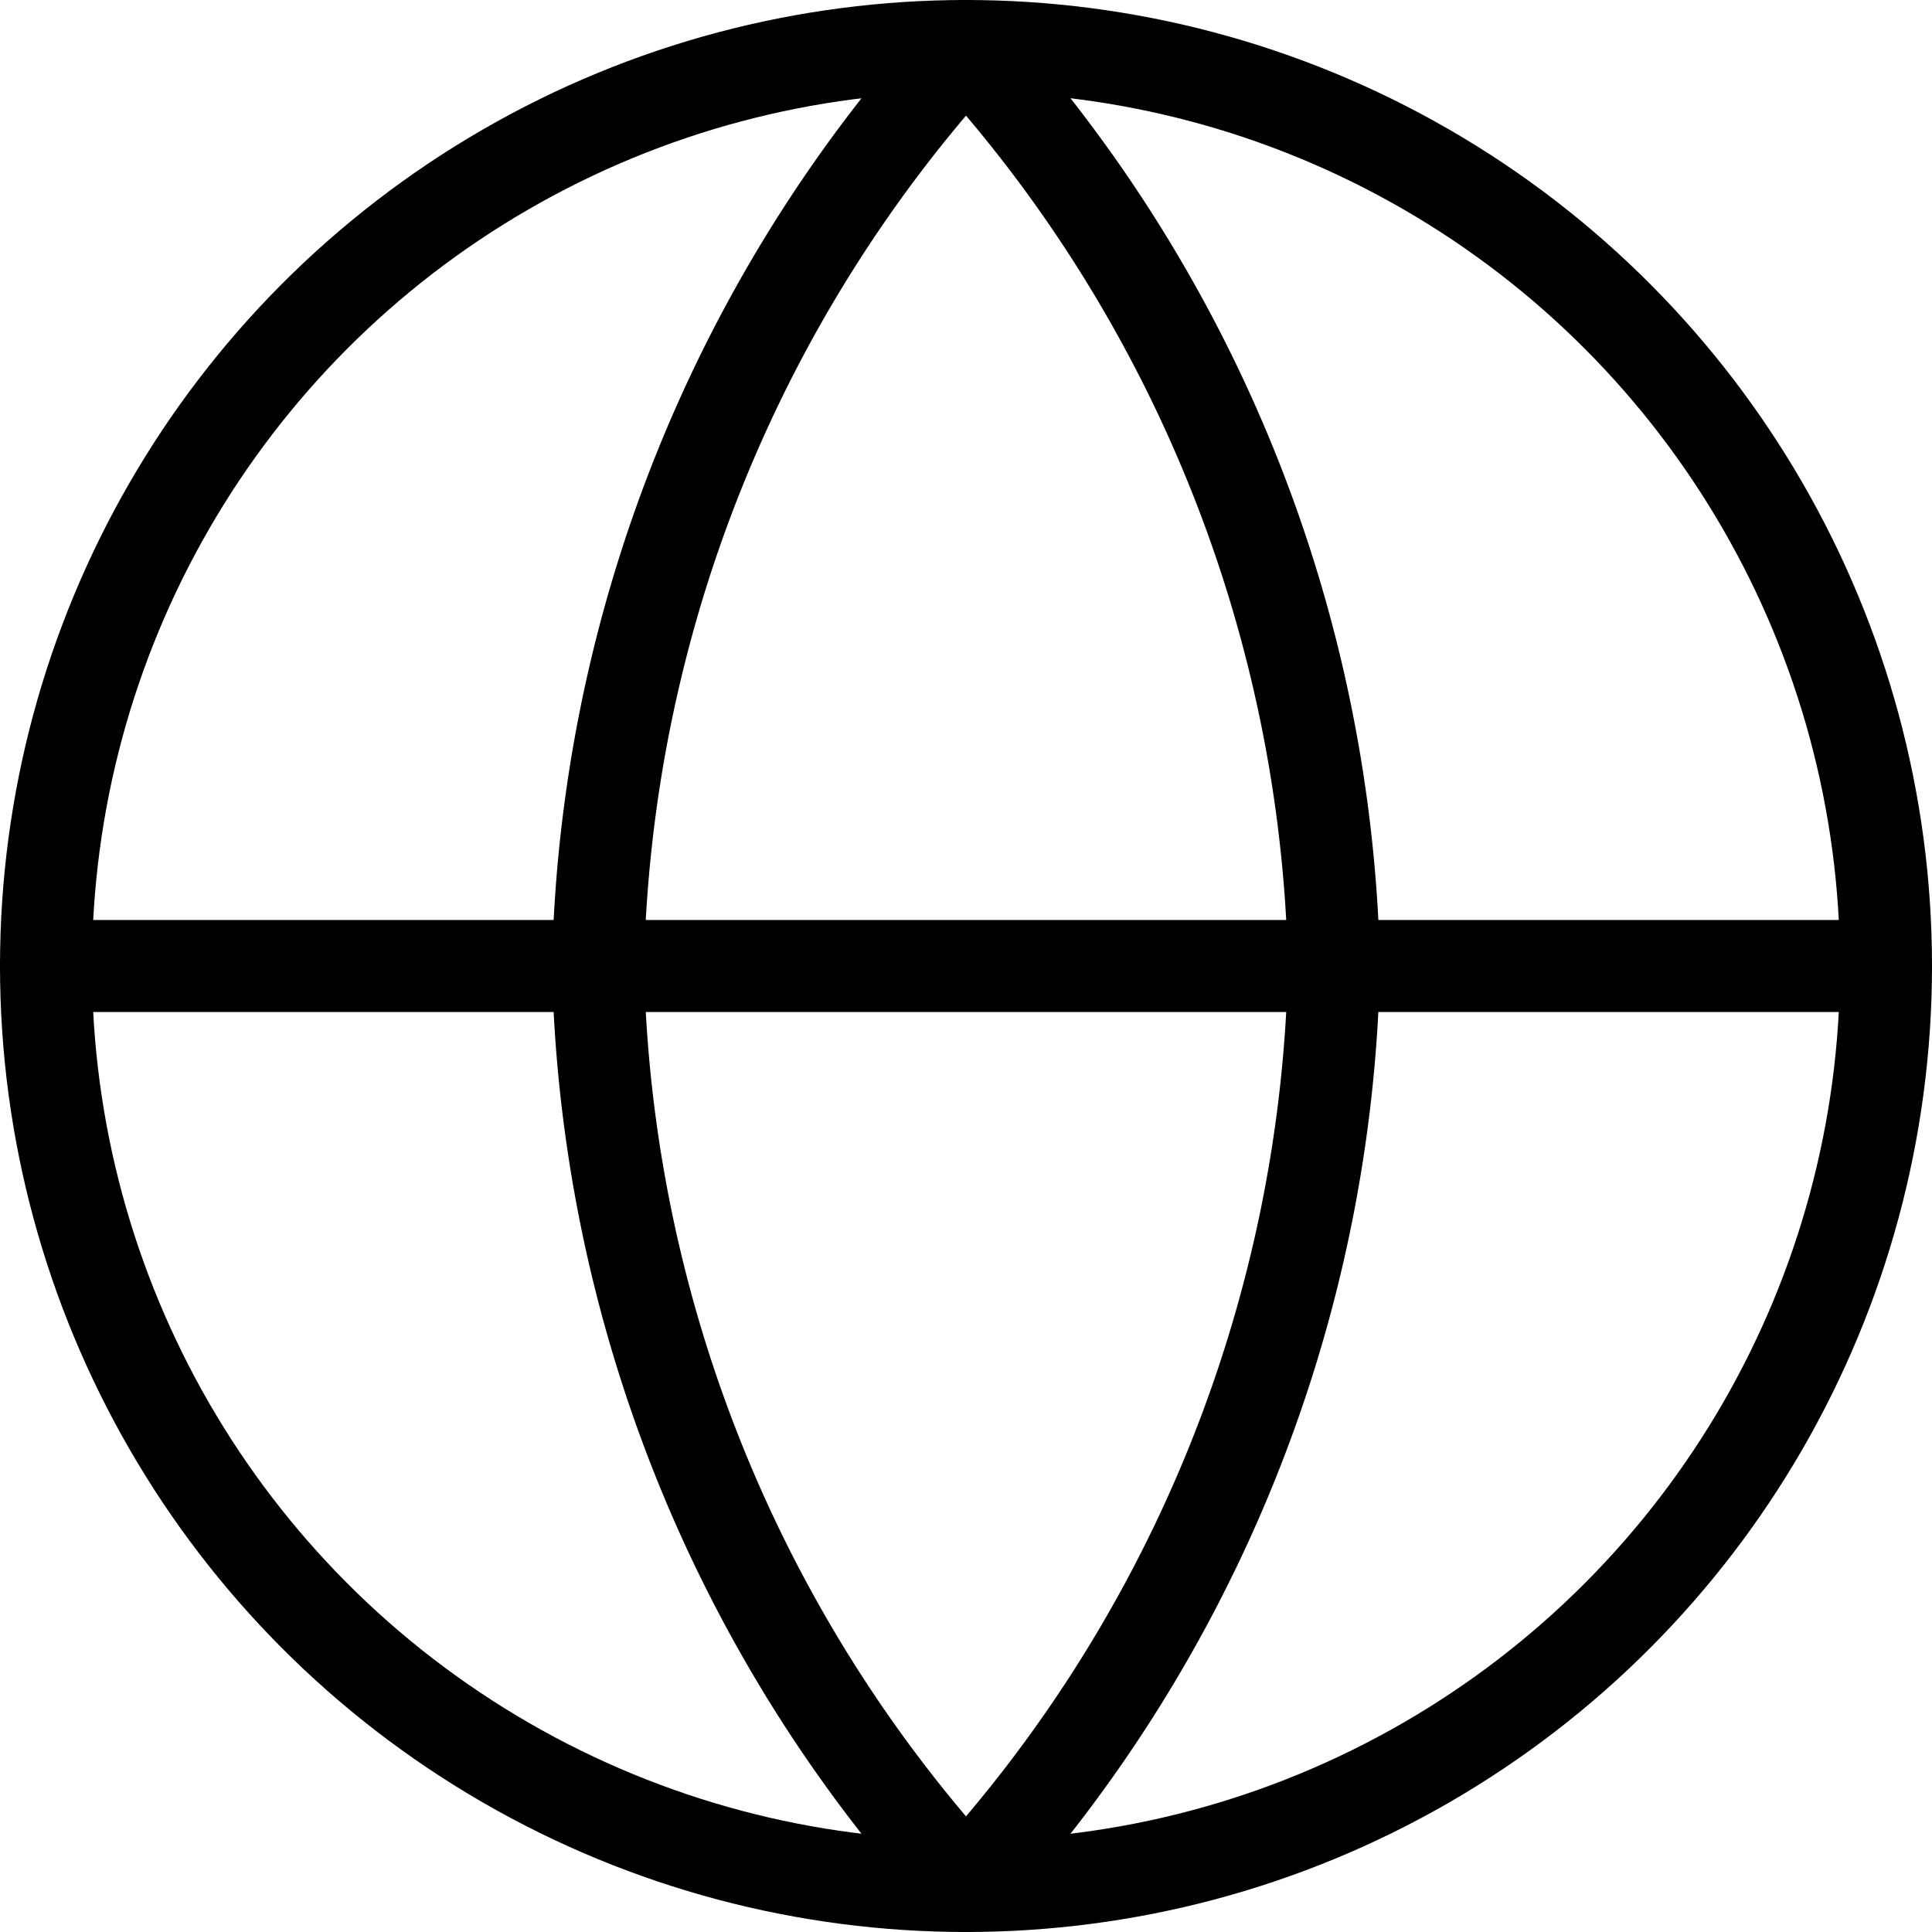
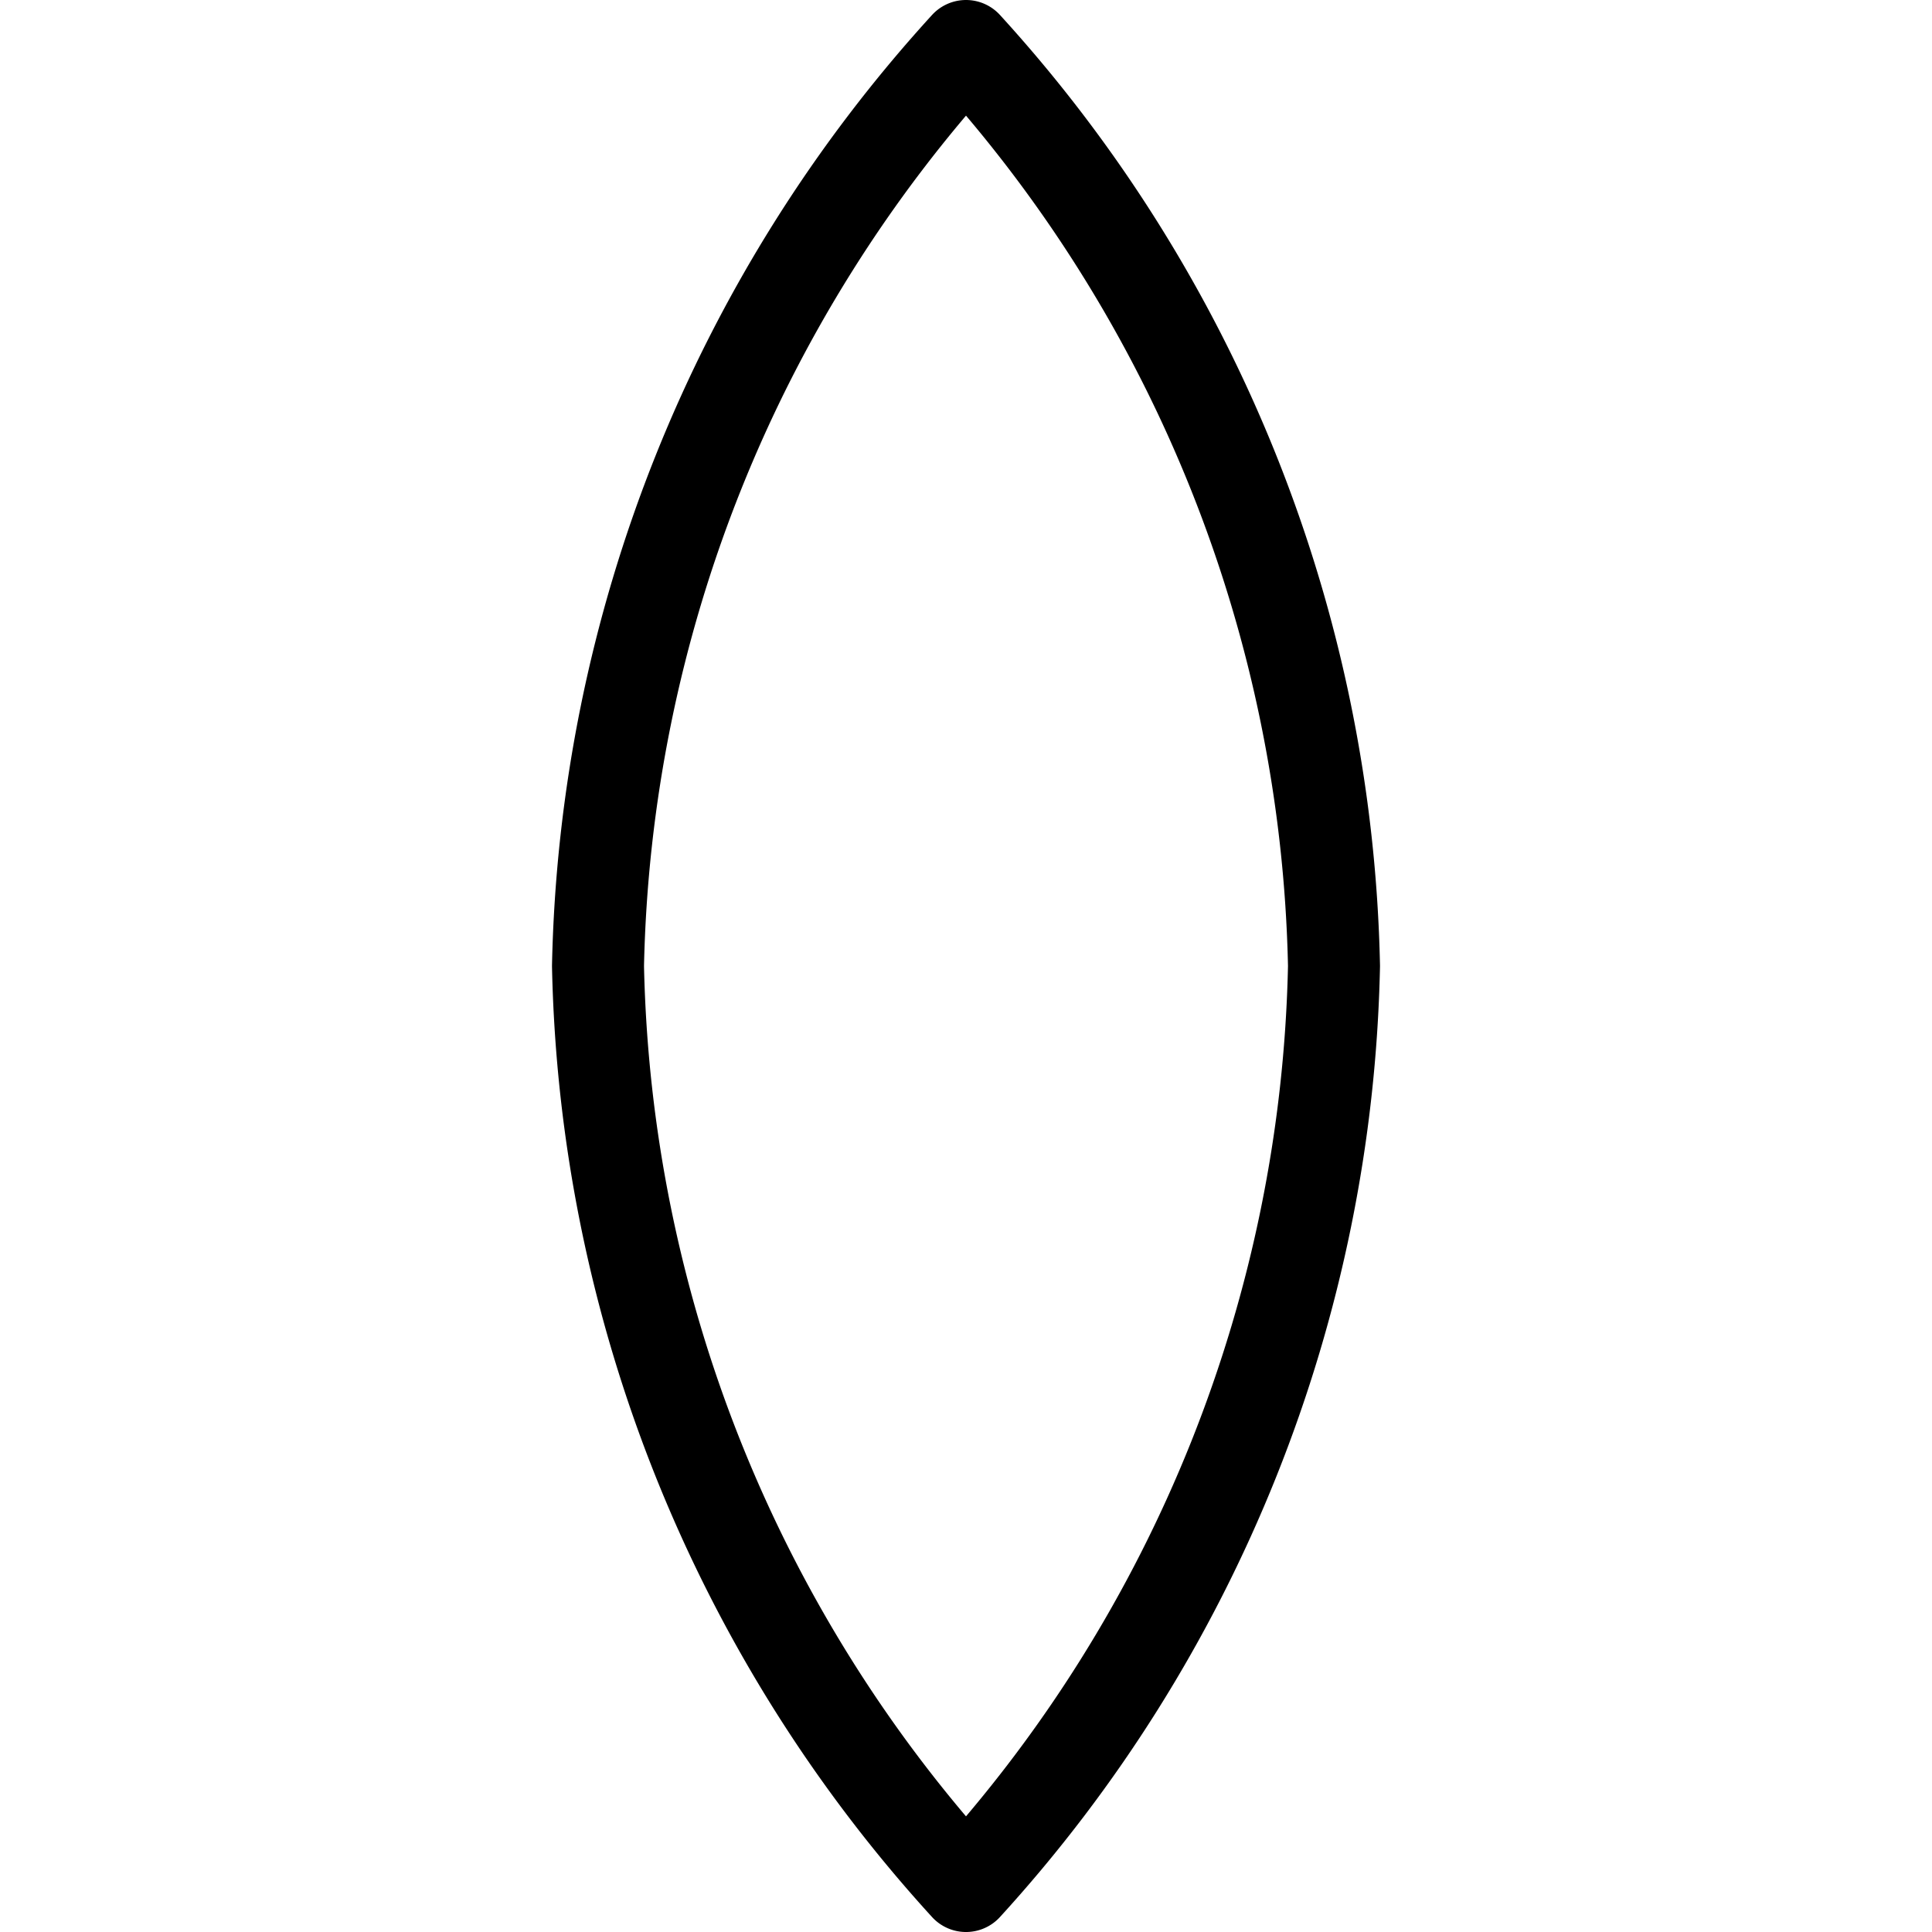
<svg xmlns="http://www.w3.org/2000/svg" width="21" height="21" viewBox="0 0 21 21">
  <g id="Raggruppa_21" data-name="Raggruppa 21" transform="translate(-1.5 -1.5)">
-     <circle id="Ellisse_1" data-name="Ellisse 1" cx="10" cy="10" r="10" transform="translate(2 2)" fill="none" stroke="#000" stroke-linecap="round" stroke-linejoin="round" stroke-width="1" />
-     <line id="Linea_8" data-name="Linea 8" x2="20" transform="translate(2 12)" fill="none" stroke="#000" stroke-linecap="round" stroke-linejoin="round" stroke-width="1" />
    <path id="Tracciato_21" data-name="Tracciato 21" d="M12,2a15.3,15.3,0,0,1,4,10,15.3,15.3,0,0,1-4,10A15.3,15.3,0,0,1,8,12,15.3,15.3,0,0,1,12,2Z" fill="none" stroke="#000" stroke-linecap="round" stroke-linejoin="round" stroke-width="1" />
  </g>
</svg>